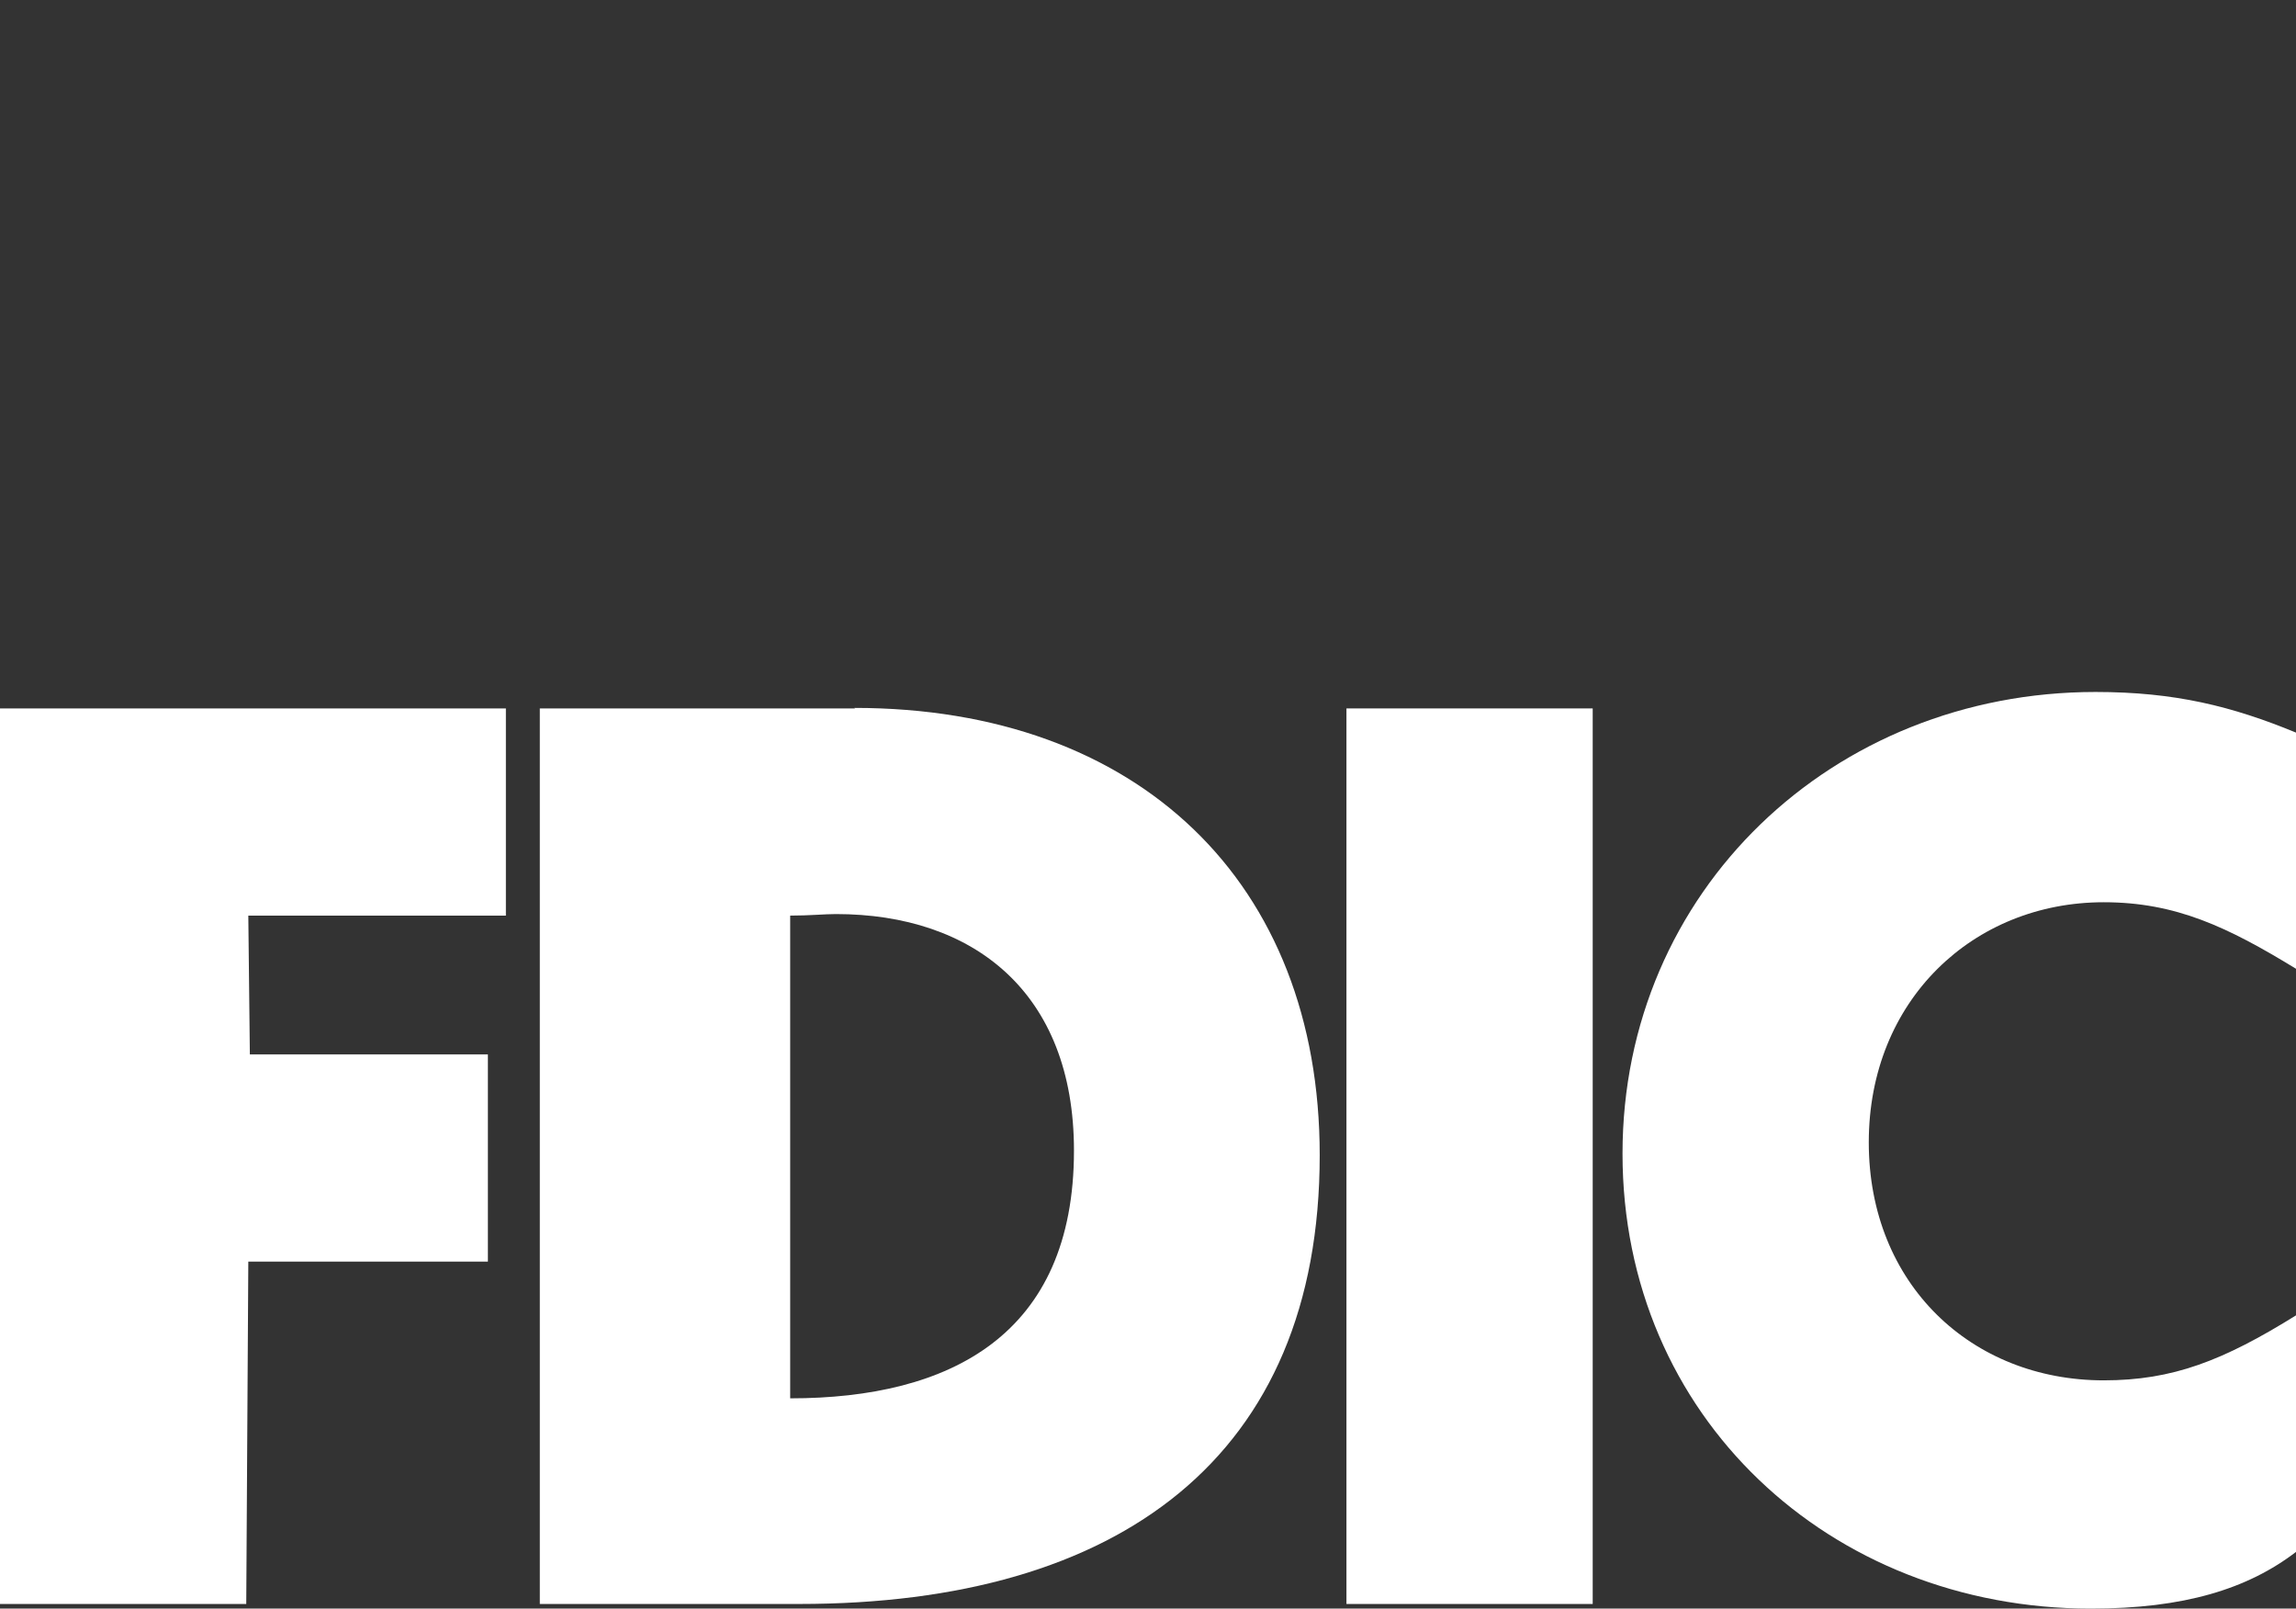
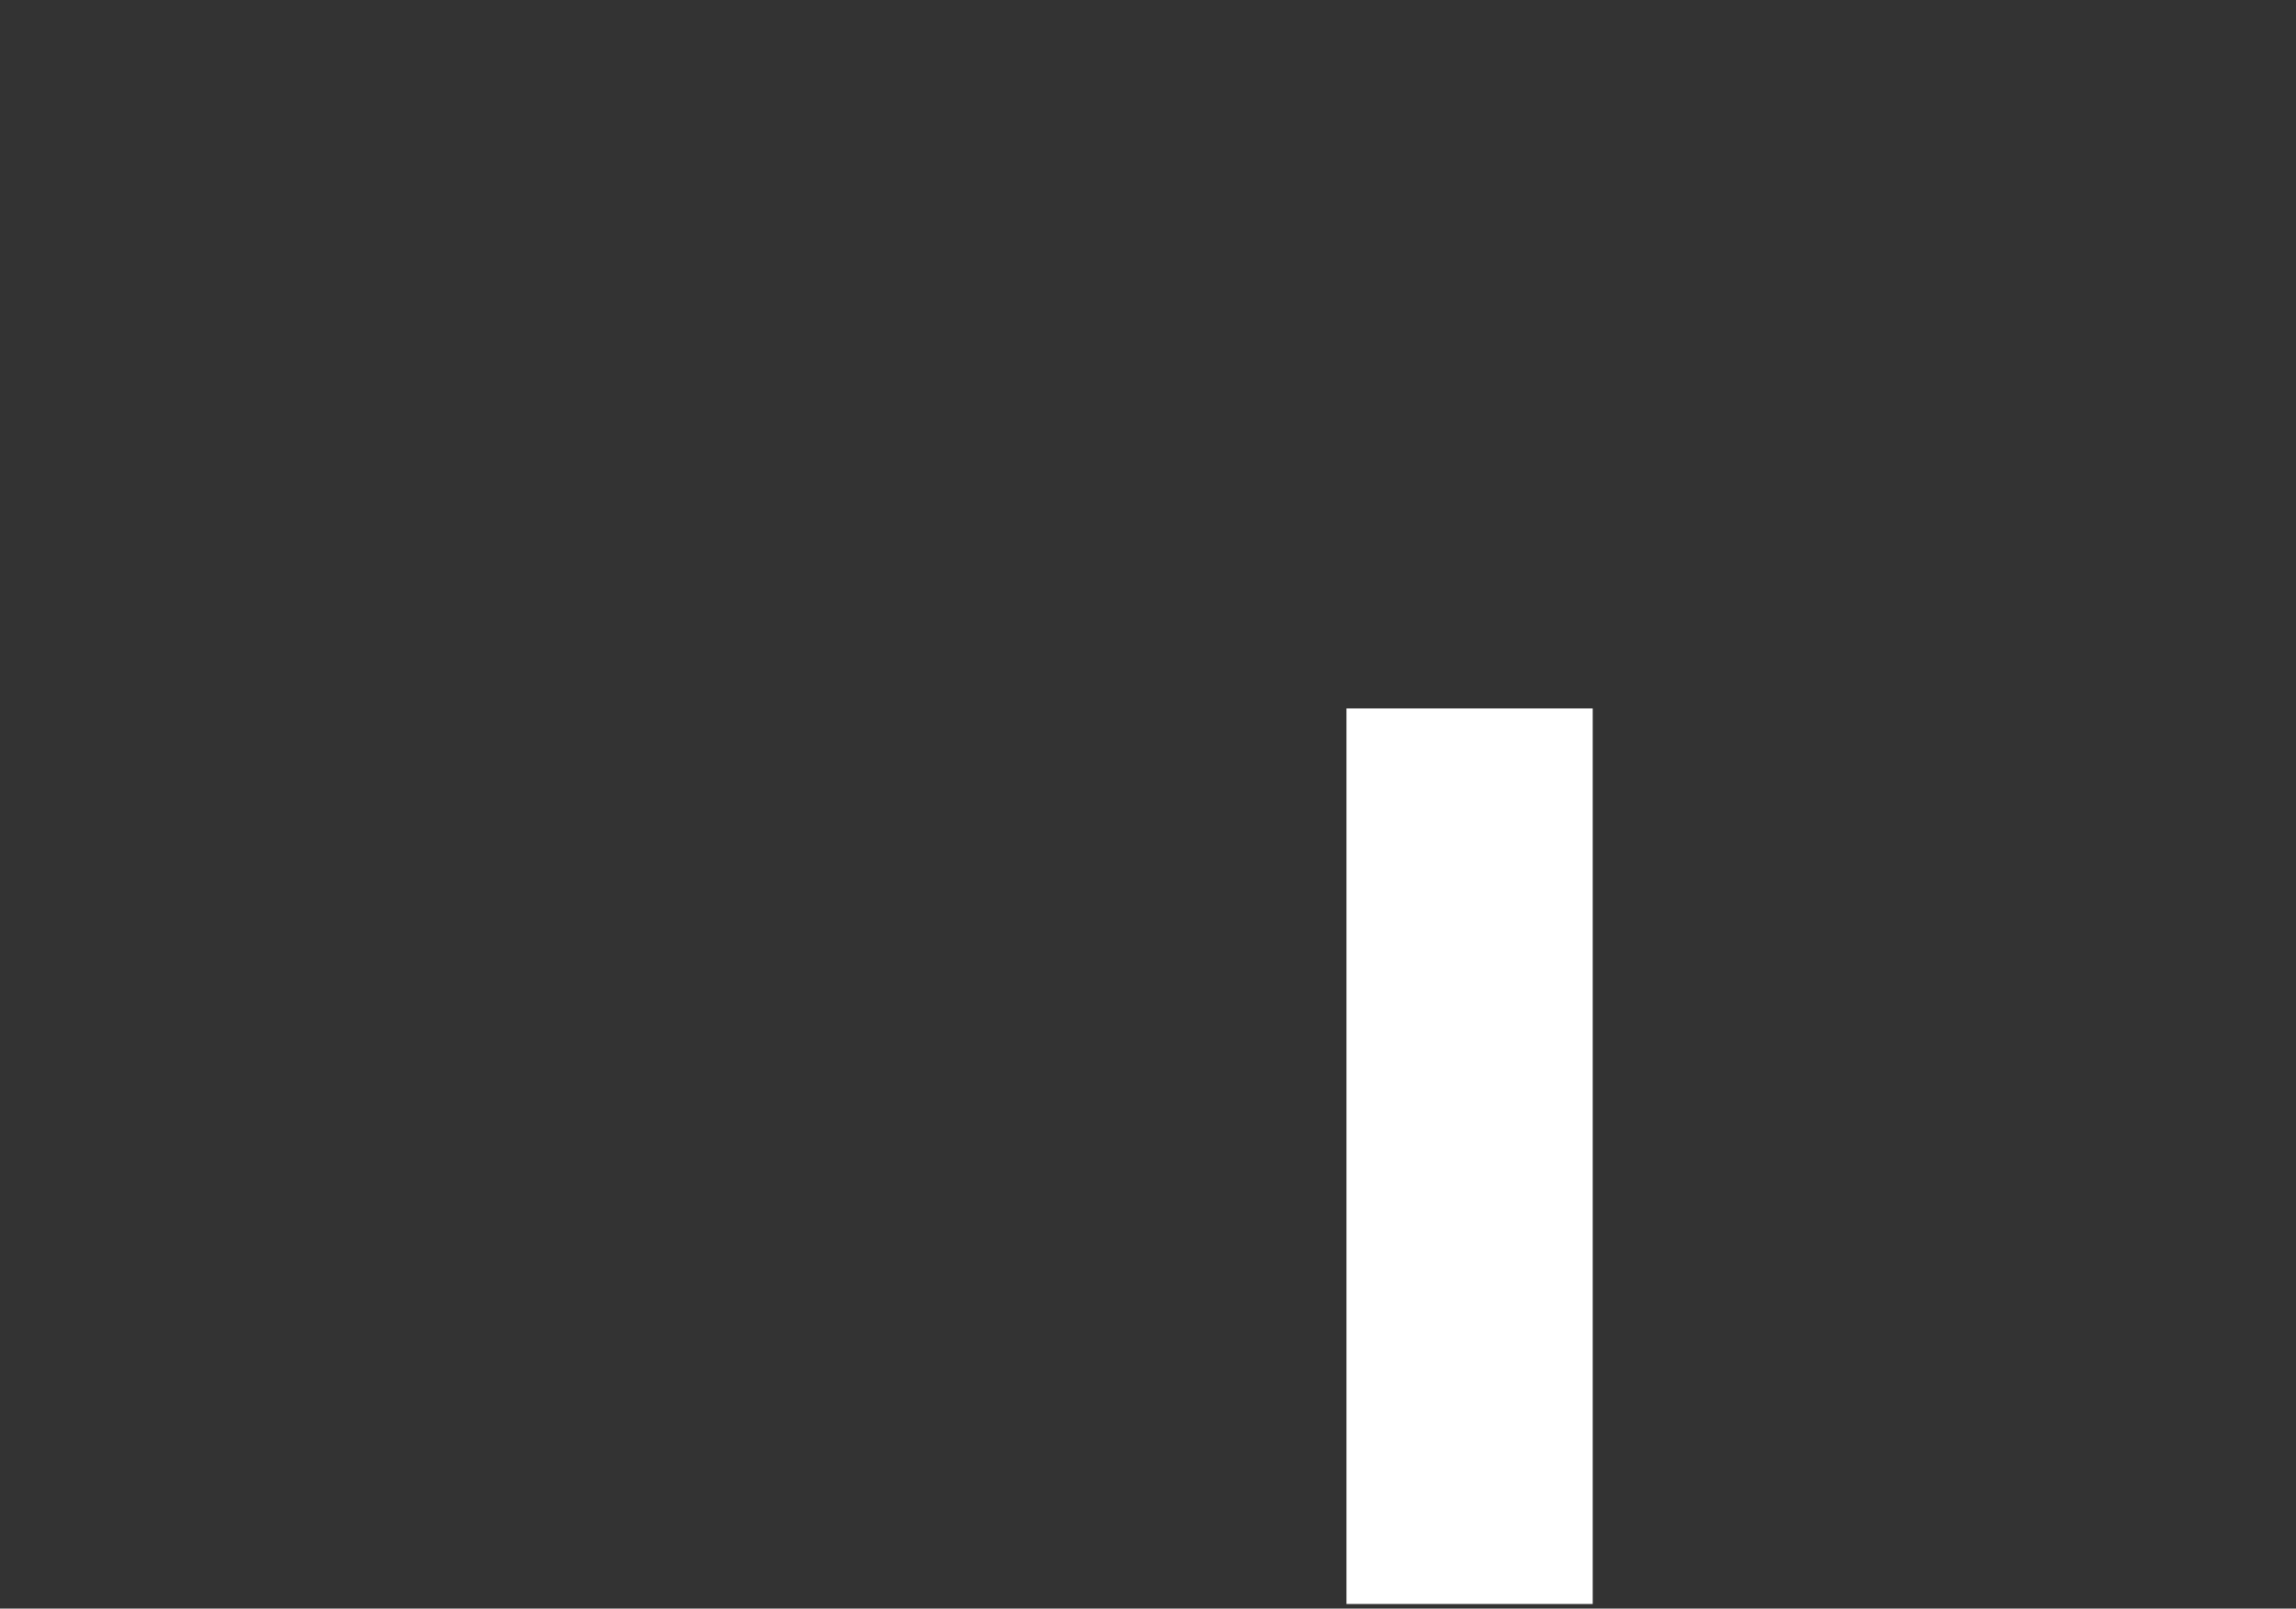
<svg xmlns="http://www.w3.org/2000/svg" id="Layer_1" data-name="Layer 1" viewBox="0 0 44.66 31.29">
  <rect x="0" y="0" width="44.66" height="31.29" fill="#333333" stroke="none" />
  <defs>
    <style>
      .cls-1 {
        fill: #fff;
        fill-rule: evenodd;
        stroke-width: 0px;
      }
    </style>
  </defs>
-   <path class="cls-1" d="M16.63,13.78h-6.13v17.42h5.05c6.22,0,10.12-2.86,10.12-8.73,0-5.3-3.52-8.7-9.05-8.7ZM15.37,27.2v-9.39c.38,0,.67-.03.89-.03,2.67,0,4.63,1.52,4.63,4.6,0,3.59-2.41,4.82-5.52,4.82Z" />
-   <path class="cls-1" d="M44.66,18.85v-4.6c-1.24-.51-2.35-.79-3.9-.79-5.11,0-9.2,3.87-9.2,8.98s4.03,8.85,9.11,8.85c1.81,0,3.05-.38,4-1.11v-4.6c-1.43.89-2.41,1.27-3.75,1.27-2.57,0-4.57-1.87-4.57-4.63s2.03-4.67,4.57-4.67c1.4,0,2.41.48,3.75,1.3h0Z" />
-   <polygon class="cls-1" points="0 13.78 0 31.2 4.79 31.2 4.83 24.54 9.49 24.54 9.49 20.51 4.86 20.51 4.83 17.81 9.84 17.81 9.84 13.78 0 13.78 0 13.78" />
  <polygon class="cls-1" points="26.19 31.2 30.98 31.2 30.98 13.78 26.19 13.78 26.19 31.2 26.19 31.2" />
</svg>